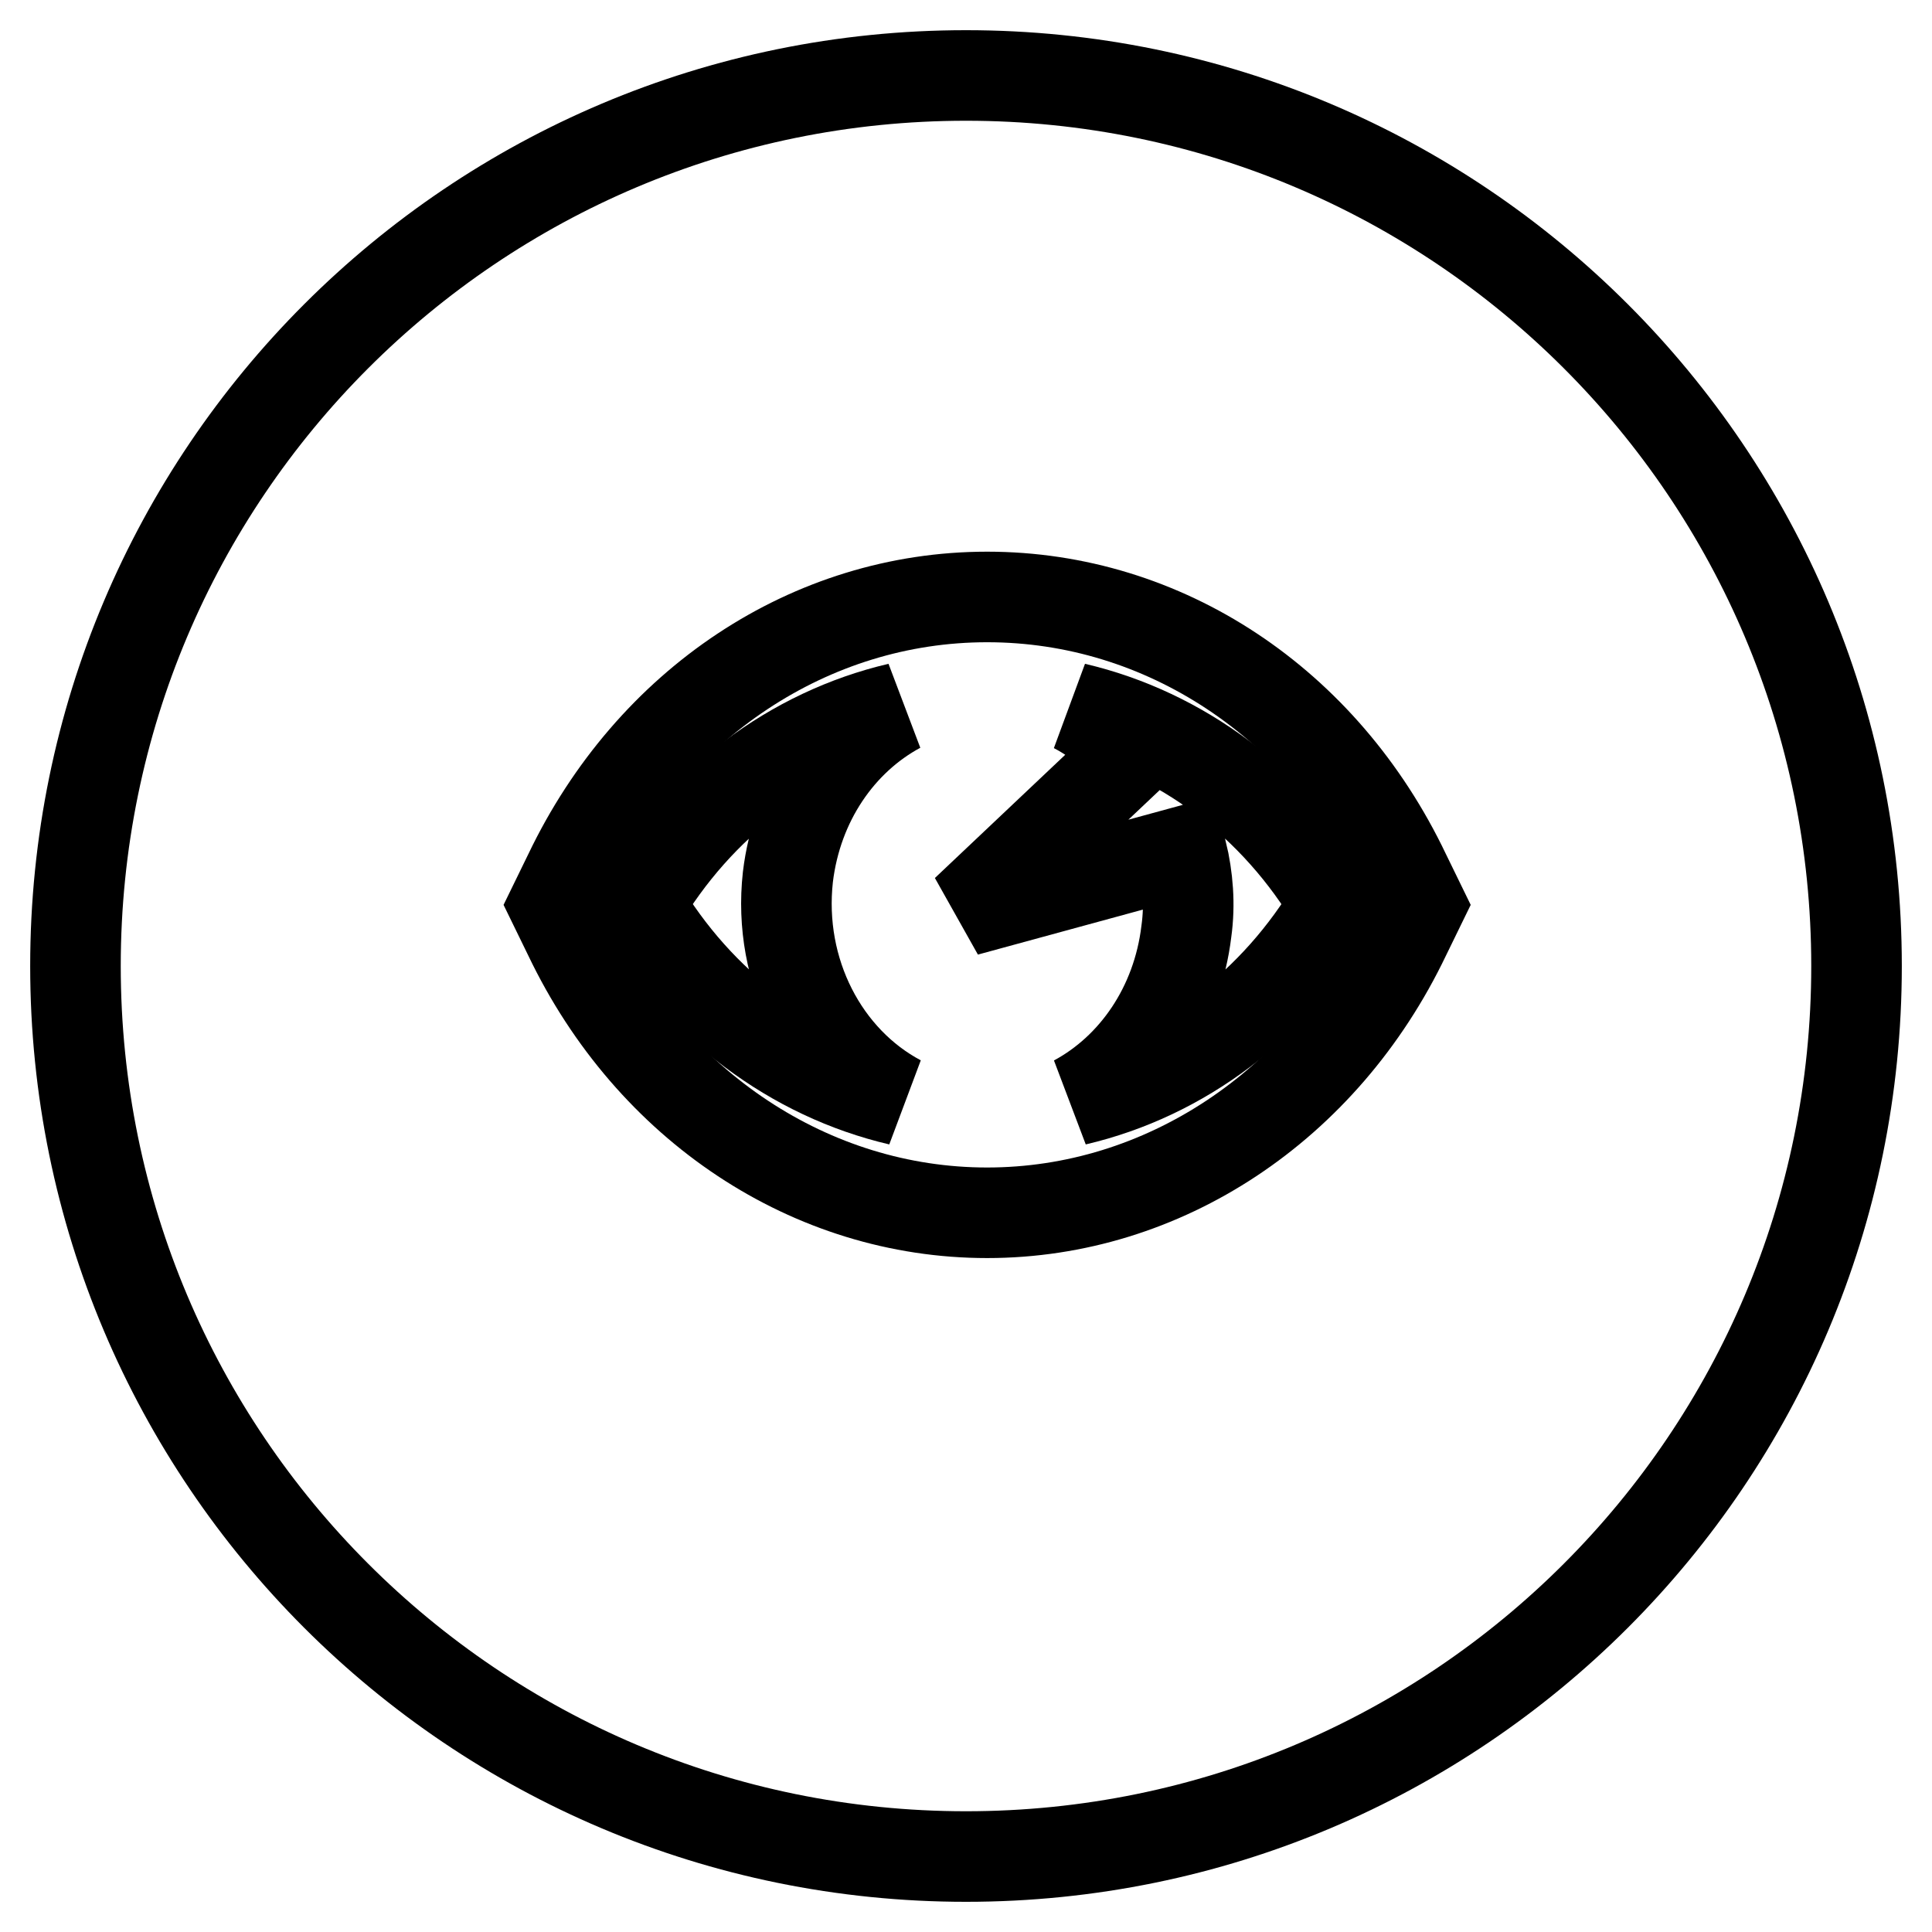
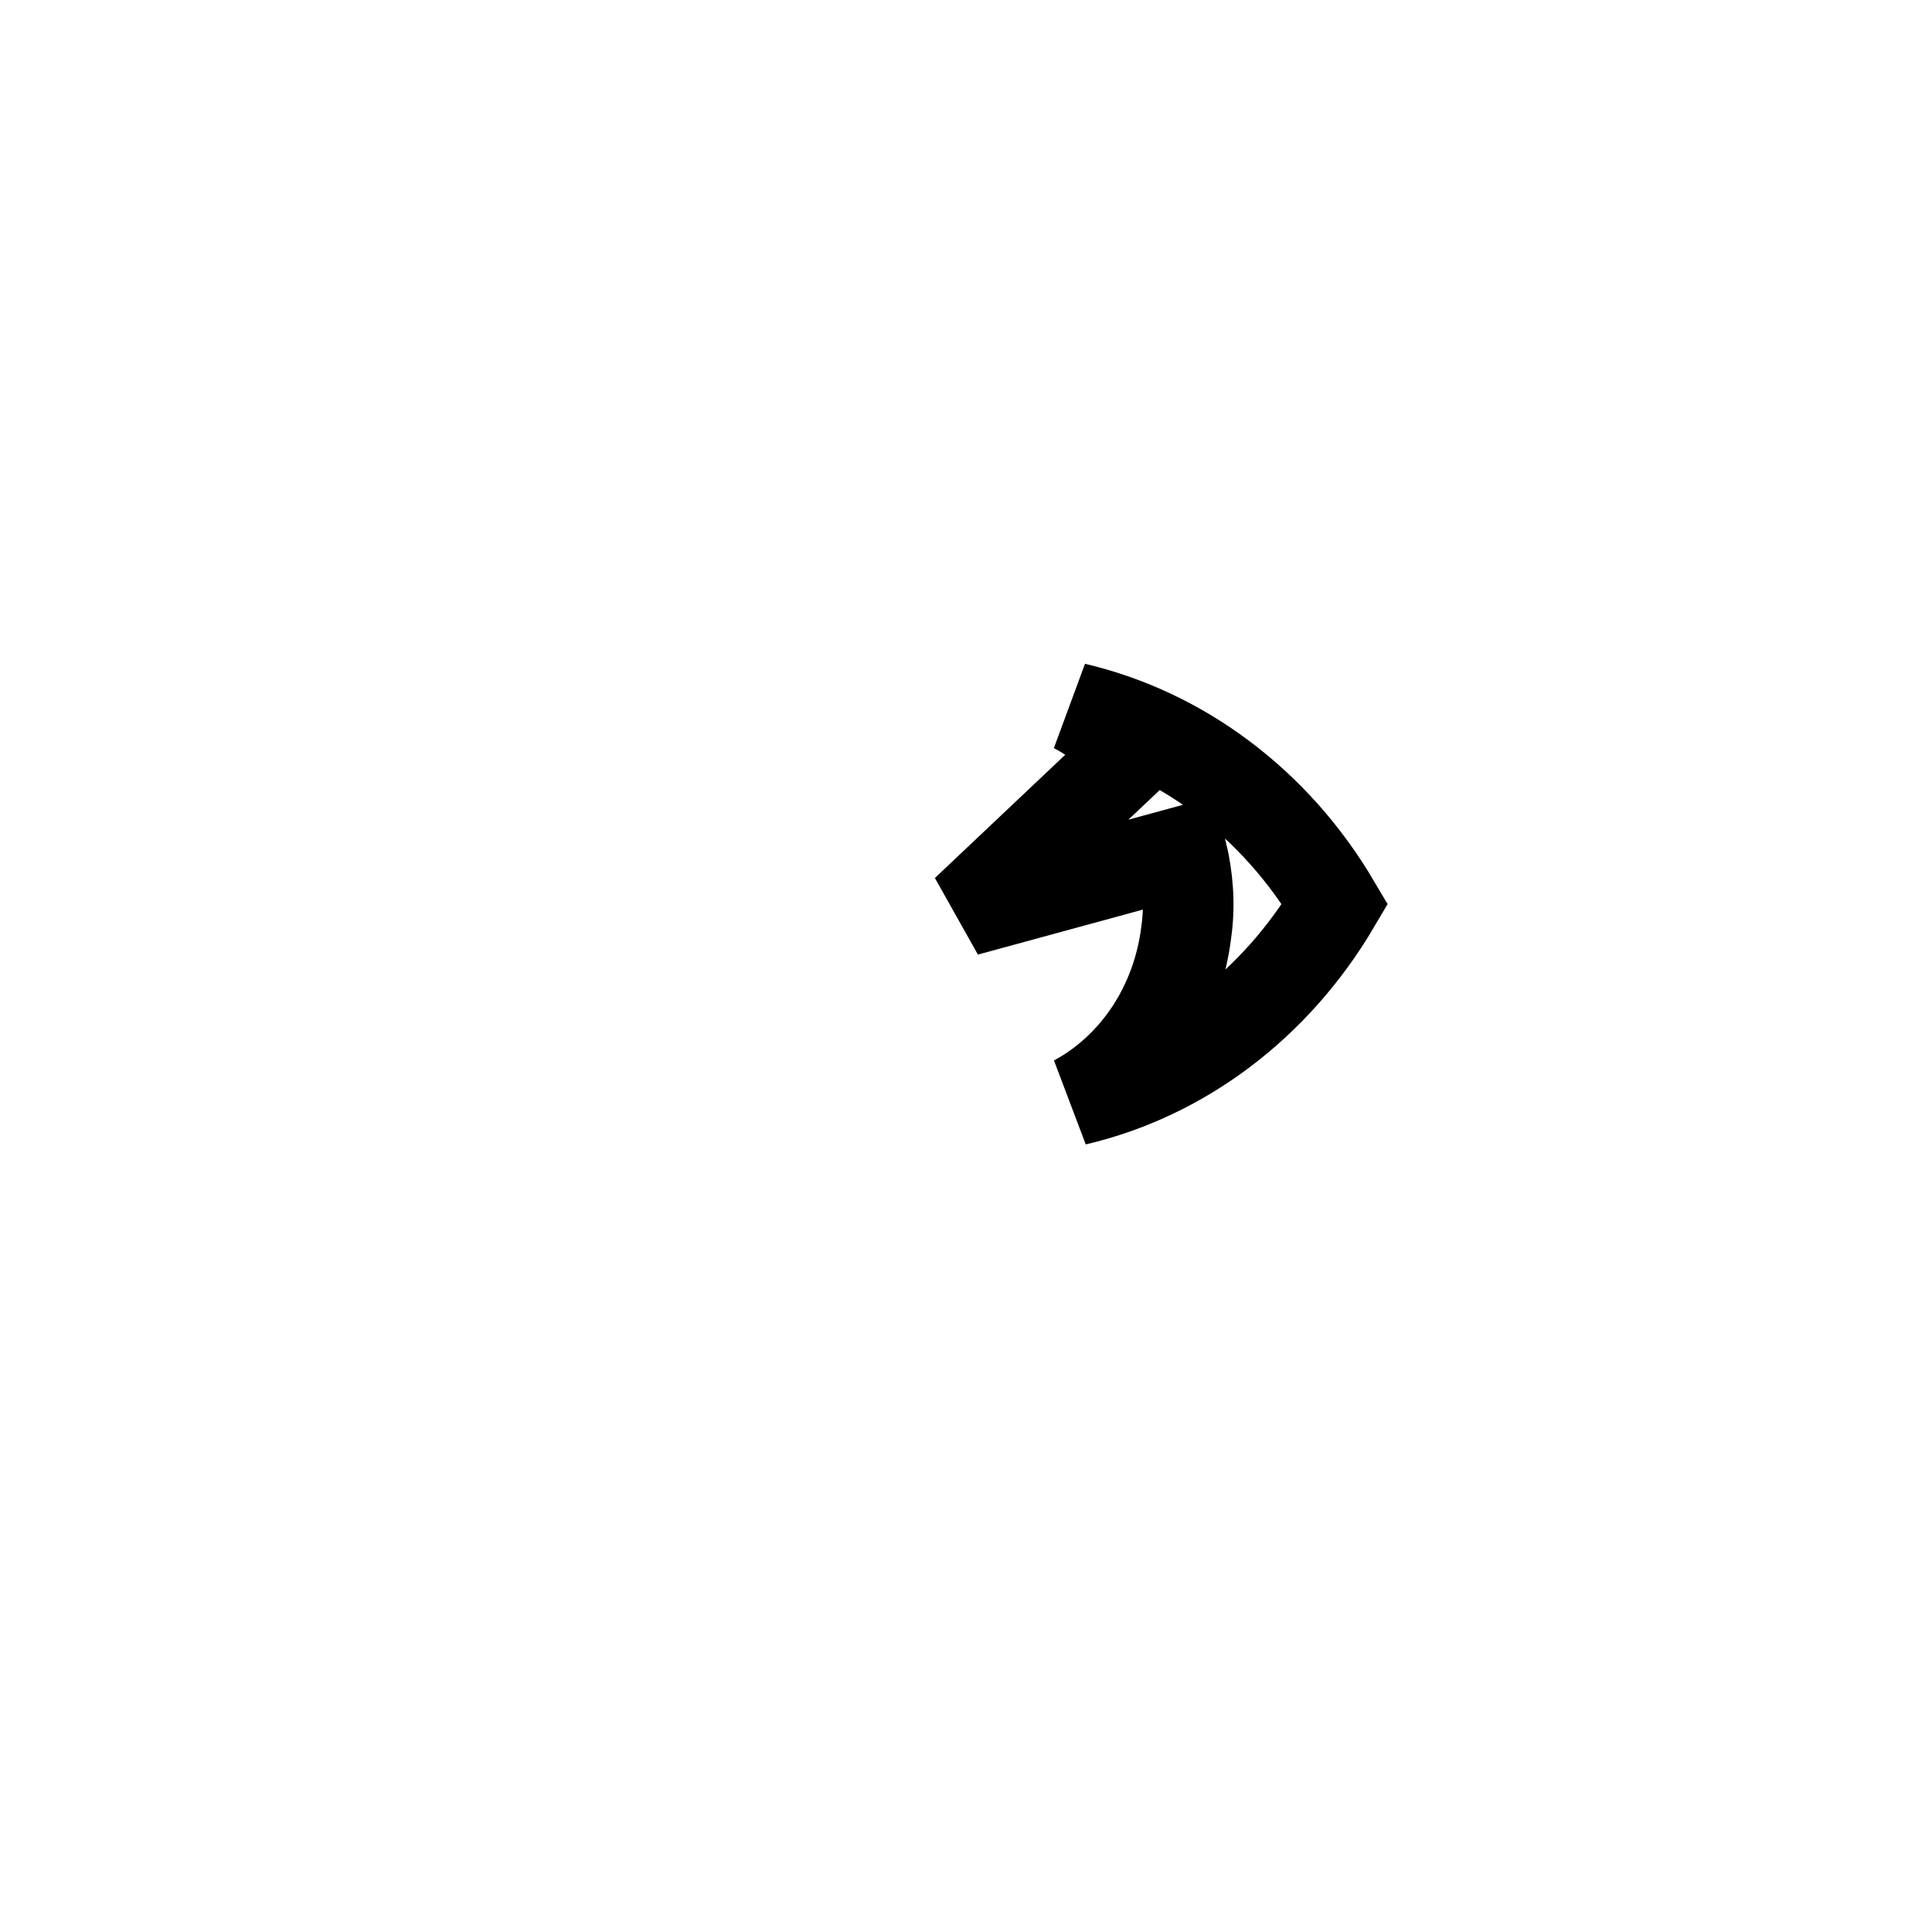
<svg xmlns="http://www.w3.org/2000/svg" version="1.1" x="0px" y="0px" viewBox="0 0 256 256" enable-background="new 0 0 256 256" xml:space="preserve">
  <g>
    <g>
-       <path stroke-width="12" fill-opacity="0" stroke="#000000" d="M104.4,116.2c1.2-10,6.9-18.2,14.7-22.4c-14.1,3.3-26.5,12.6-34.4,26c7.9,13.4,20.4,22.7,34.5,26C109.2,140.5,103,128.8,104.4,116.2z" />
      <path stroke-width="12" fill-opacity="0" stroke="#000000" d="M142.4,93.8c2.9,1.5,5.4,3.6,7.6,6.1l-22,20.8l28.6-7.8c0.8,3.4,1.1,6.9,0.6,10.5c-1.2,10-6.9,18.2-14.7,22.4c14.1-3.3,26.5-12.6,34.4-26C169,106.4,156.5,97.1,142.4,93.8z" />
-       <path stroke-width="12" fill-opacity="0" stroke="#000000" d="M128,10C62.8,10,10,62.8,10,128c0,65.2,52.8,118,118,118c65.2,0,118-52.8,118-118C246,62.8,193.2,10,128,10z M186.2,124c-10.8,22.6-32.1,36.7-55.4,36.7c-23.3,0-44.6-14.1-55.4-36.7l-2-4.1l2-4.1c10.8-22.6,32-36.7,55.4-36.7c23.4,0,44.6,14,55.4,36.7l2,4.1L186.2,124z" />
    </g>
  </g>
</svg>